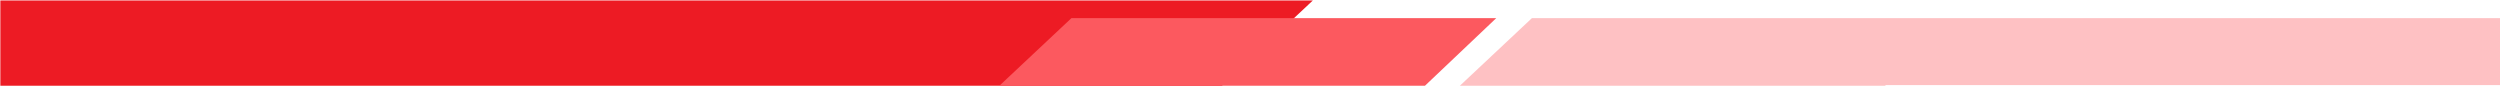
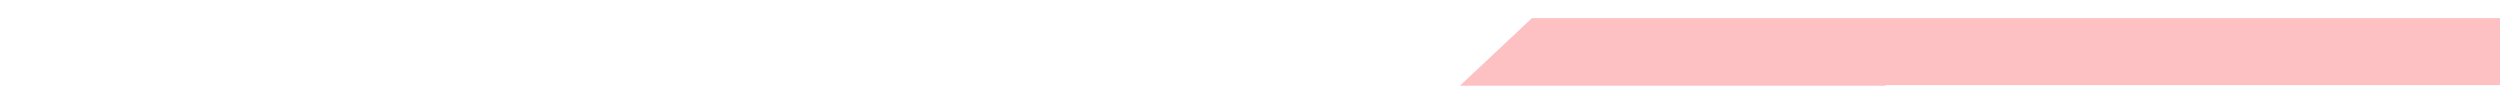
<svg xmlns="http://www.w3.org/2000/svg" width="100%" height="118px" viewBox="0 0 3442 118" preserveAspectRatio="xMidYMid slice">
-   <path fill-rule="evenodd" fill="rgb(237, 27, 36)" d="M1807.507,0.644 L1682.446,118.007 L944.380,118.007 L944.388,118.000 L0.487,118.000 L0.487,0.644 L1068.135,0.644 L1068.135,0.644 L1807.507,0.644 Z" />
  <path fill-rule="evenodd" opacity="0.8" fill="rgb(254, 177, 180)" d="M3442.000,117.1 L2595.929,117.1 L2595.929,118.000 L2010.004,118.000 L2109.111,24.994 L2694.000,24.994 L2693.994,25.000 L3442.000,25.000 L3442.000,117.1 Z" />
-   <path fill-rule="evenodd" fill="rgb(252, 89, 95)" d="M1961.929,118.000 L1376.004,118.000 L1475.111,24.994 L2060.000,24.994 L1961.929,118.000 Z" />
</svg>